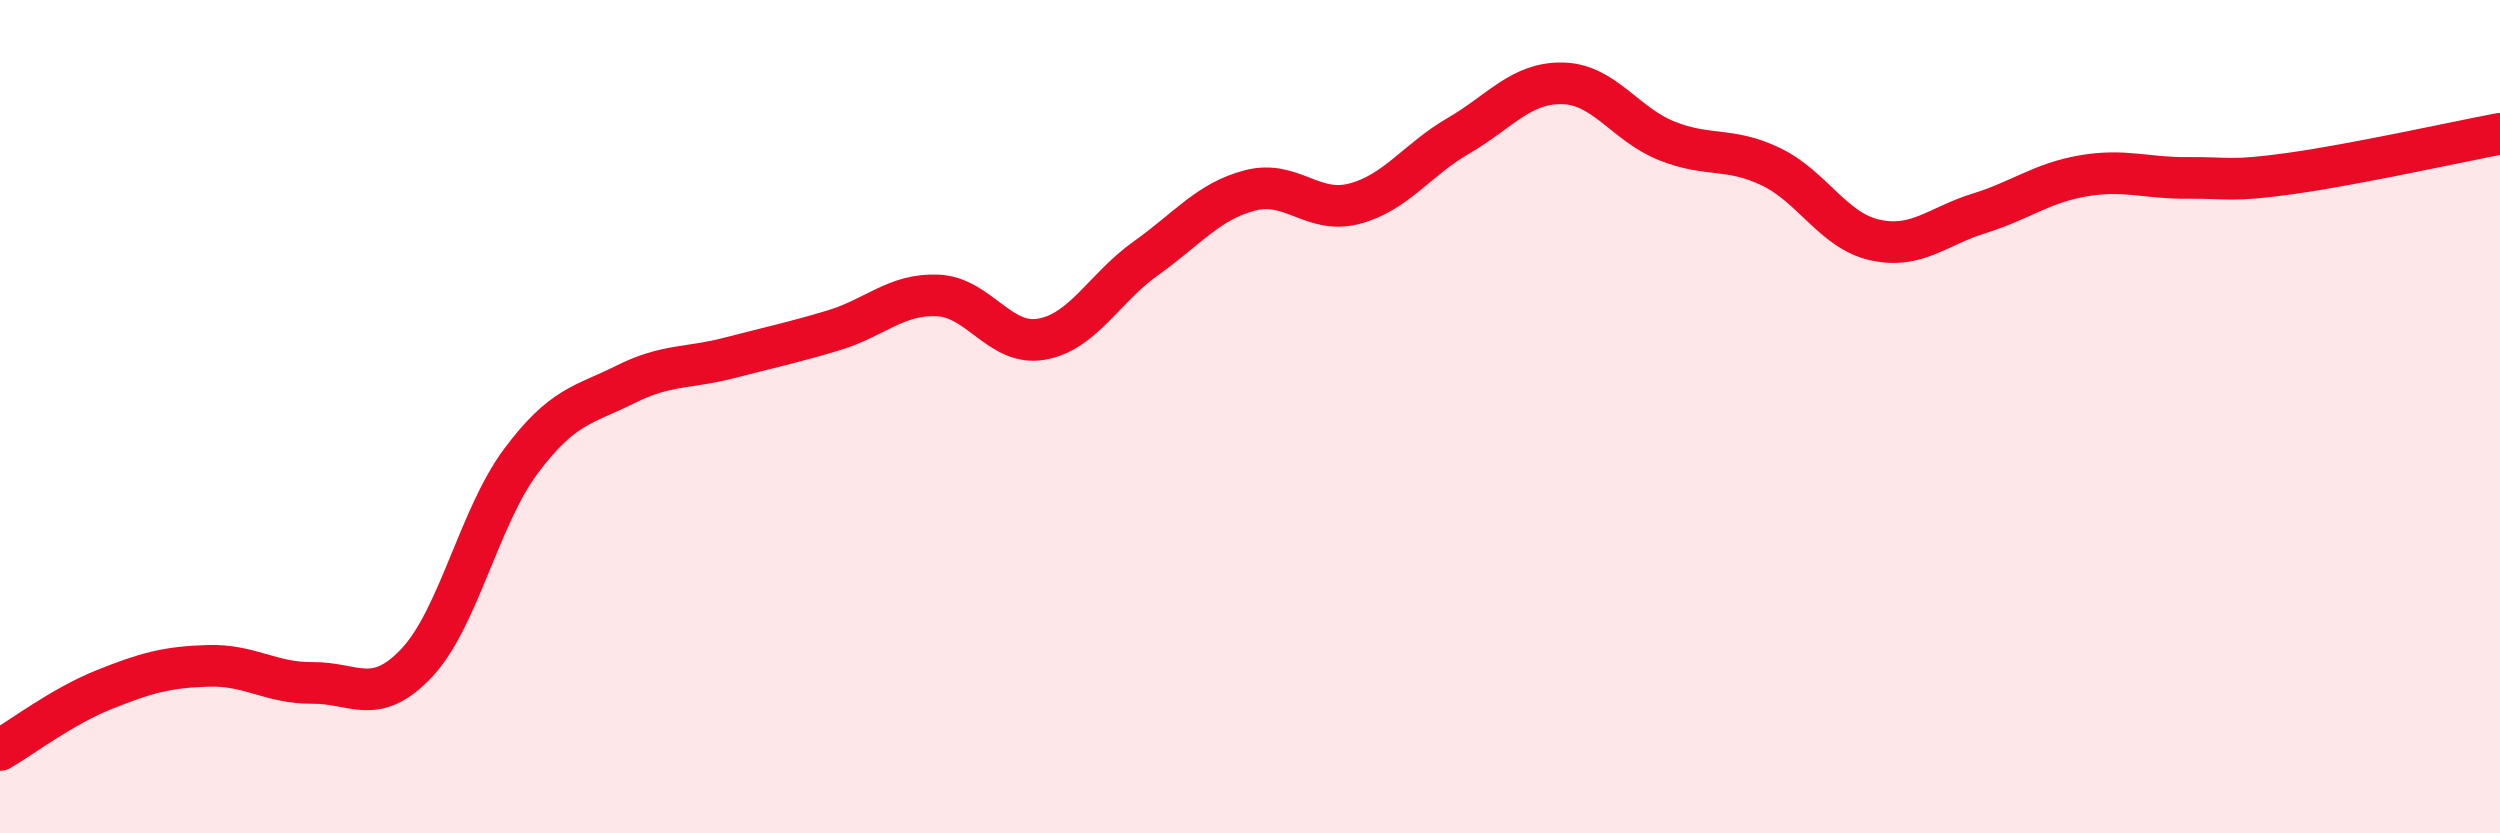
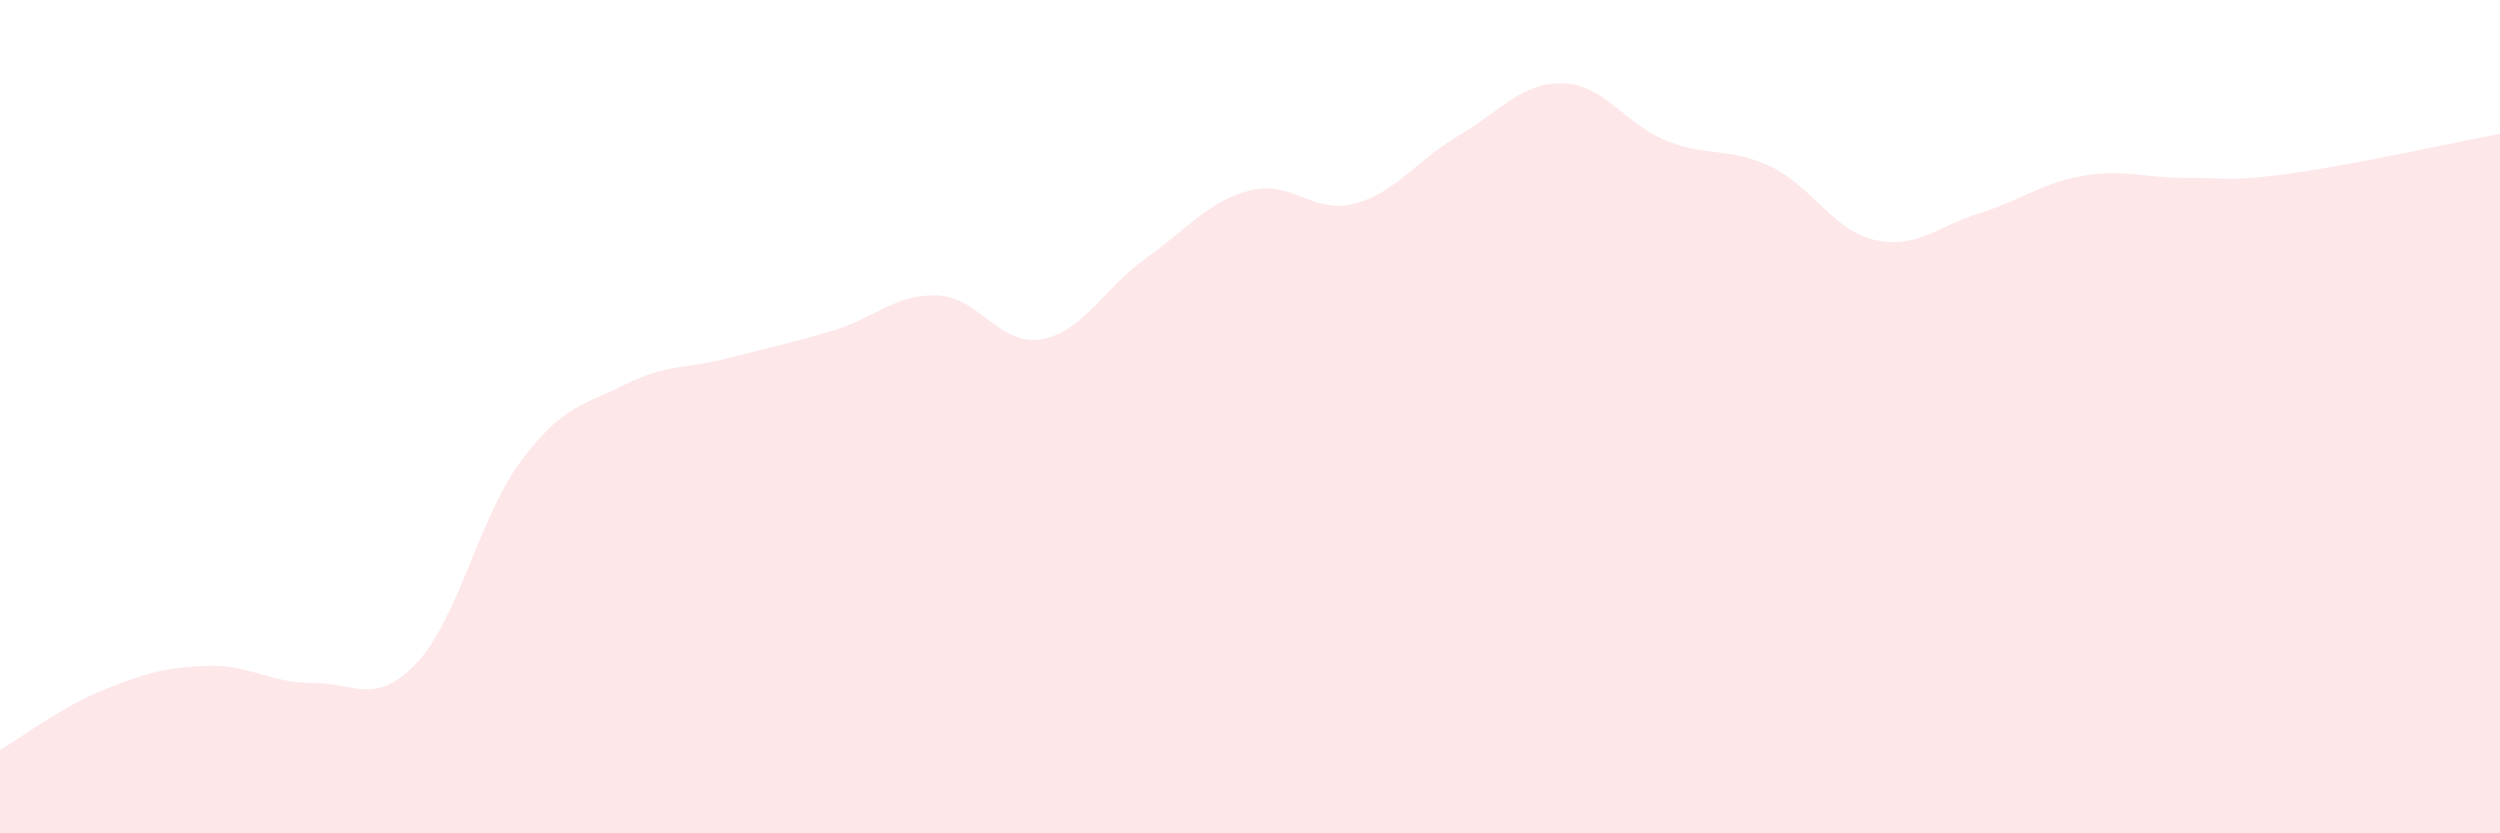
<svg xmlns="http://www.w3.org/2000/svg" width="60" height="20" viewBox="0 0 60 20">
  <path d="M 0,18 C 0.5,17.71 1.5,16.95 2.5,16.55 C 3.5,16.15 4,16.01 5,15.98 C 6,15.95 6.5,16.4 7.5,16.39 C 8.5,16.38 9,16.97 10,15.91 C 11,14.85 11.5,12.41 12.5,11.07 C 13.5,9.73 14,9.73 15,9.23 C 16,8.73 16.5,8.85 17.5,8.59 C 18.5,8.33 19,8.23 20,7.93 C 21,7.63 21.5,7.05 22.5,7.09 C 23.5,7.13 24,8.32 25,8.14 C 26,7.96 26.5,6.91 27.5,6.2 C 28.5,5.49 29,4.83 30,4.57 C 31,4.31 31.5,5.15 32.5,4.89 C 33.5,4.63 34,3.84 35,3.26 C 36,2.68 36.5,1.98 37.5,2 C 38.5,2.02 39,2.98 40,3.38 C 41,3.78 41.5,3.52 42.5,4 C 43.5,4.48 44,5.54 45,5.76 C 46,5.98 46.5,5.43 47.5,5.12 C 48.5,4.81 49,4.39 50,4.22 C 51,4.05 51.5,4.28 52.5,4.27 C 53.5,4.26 53.5,4.37 55,4.16 C 56.5,3.95 59,3.4 60,3.21L60 20L0 20Z" fill="#EB0A25" opacity="0.1" stroke-linecap="round" stroke-linejoin="round" />
-   <path d="M 0,18 C 0.5,17.71 1.5,16.95 2.5,16.55 C 3.5,16.15 4,16.01 5,15.98 C 6,15.95 6.5,16.4 7.5,16.39 C 8.5,16.38 9,16.97 10,15.91 C 11,14.85 11.5,12.41 12.5,11.07 C 13.5,9.73 14,9.73 15,9.23 C 16,8.73 16.5,8.85 17.5,8.59 C 18.5,8.33 19,8.23 20,7.93 C 21,7.63 21.5,7.05 22.5,7.09 C 23.5,7.13 24,8.32 25,8.14 C 26,7.96 26.5,6.91 27.5,6.2 C 28.5,5.49 29,4.83 30,4.57 C 31,4.31 31.5,5.15 32.5,4.89 C 33.5,4.63 34,3.84 35,3.26 C 36,2.68 36.5,1.98 37.5,2 C 38.5,2.02 39,2.98 40,3.38 C 41,3.78 41.5,3.52 42.5,4 C 43.5,4.48 44,5.54 45,5.76 C 46,5.98 46.5,5.43 47.5,5.12 C 48.5,4.81 49,4.39 50,4.22 C 51,4.05 51.5,4.28 52.5,4.27 C 53.5,4.26 53.5,4.37 55,4.16 C 56.5,3.95 59,3.4 60,3.21" stroke="#EB0A25" stroke-width="1" fill="none" stroke-linecap="round" stroke-linejoin="round" />
</svg>